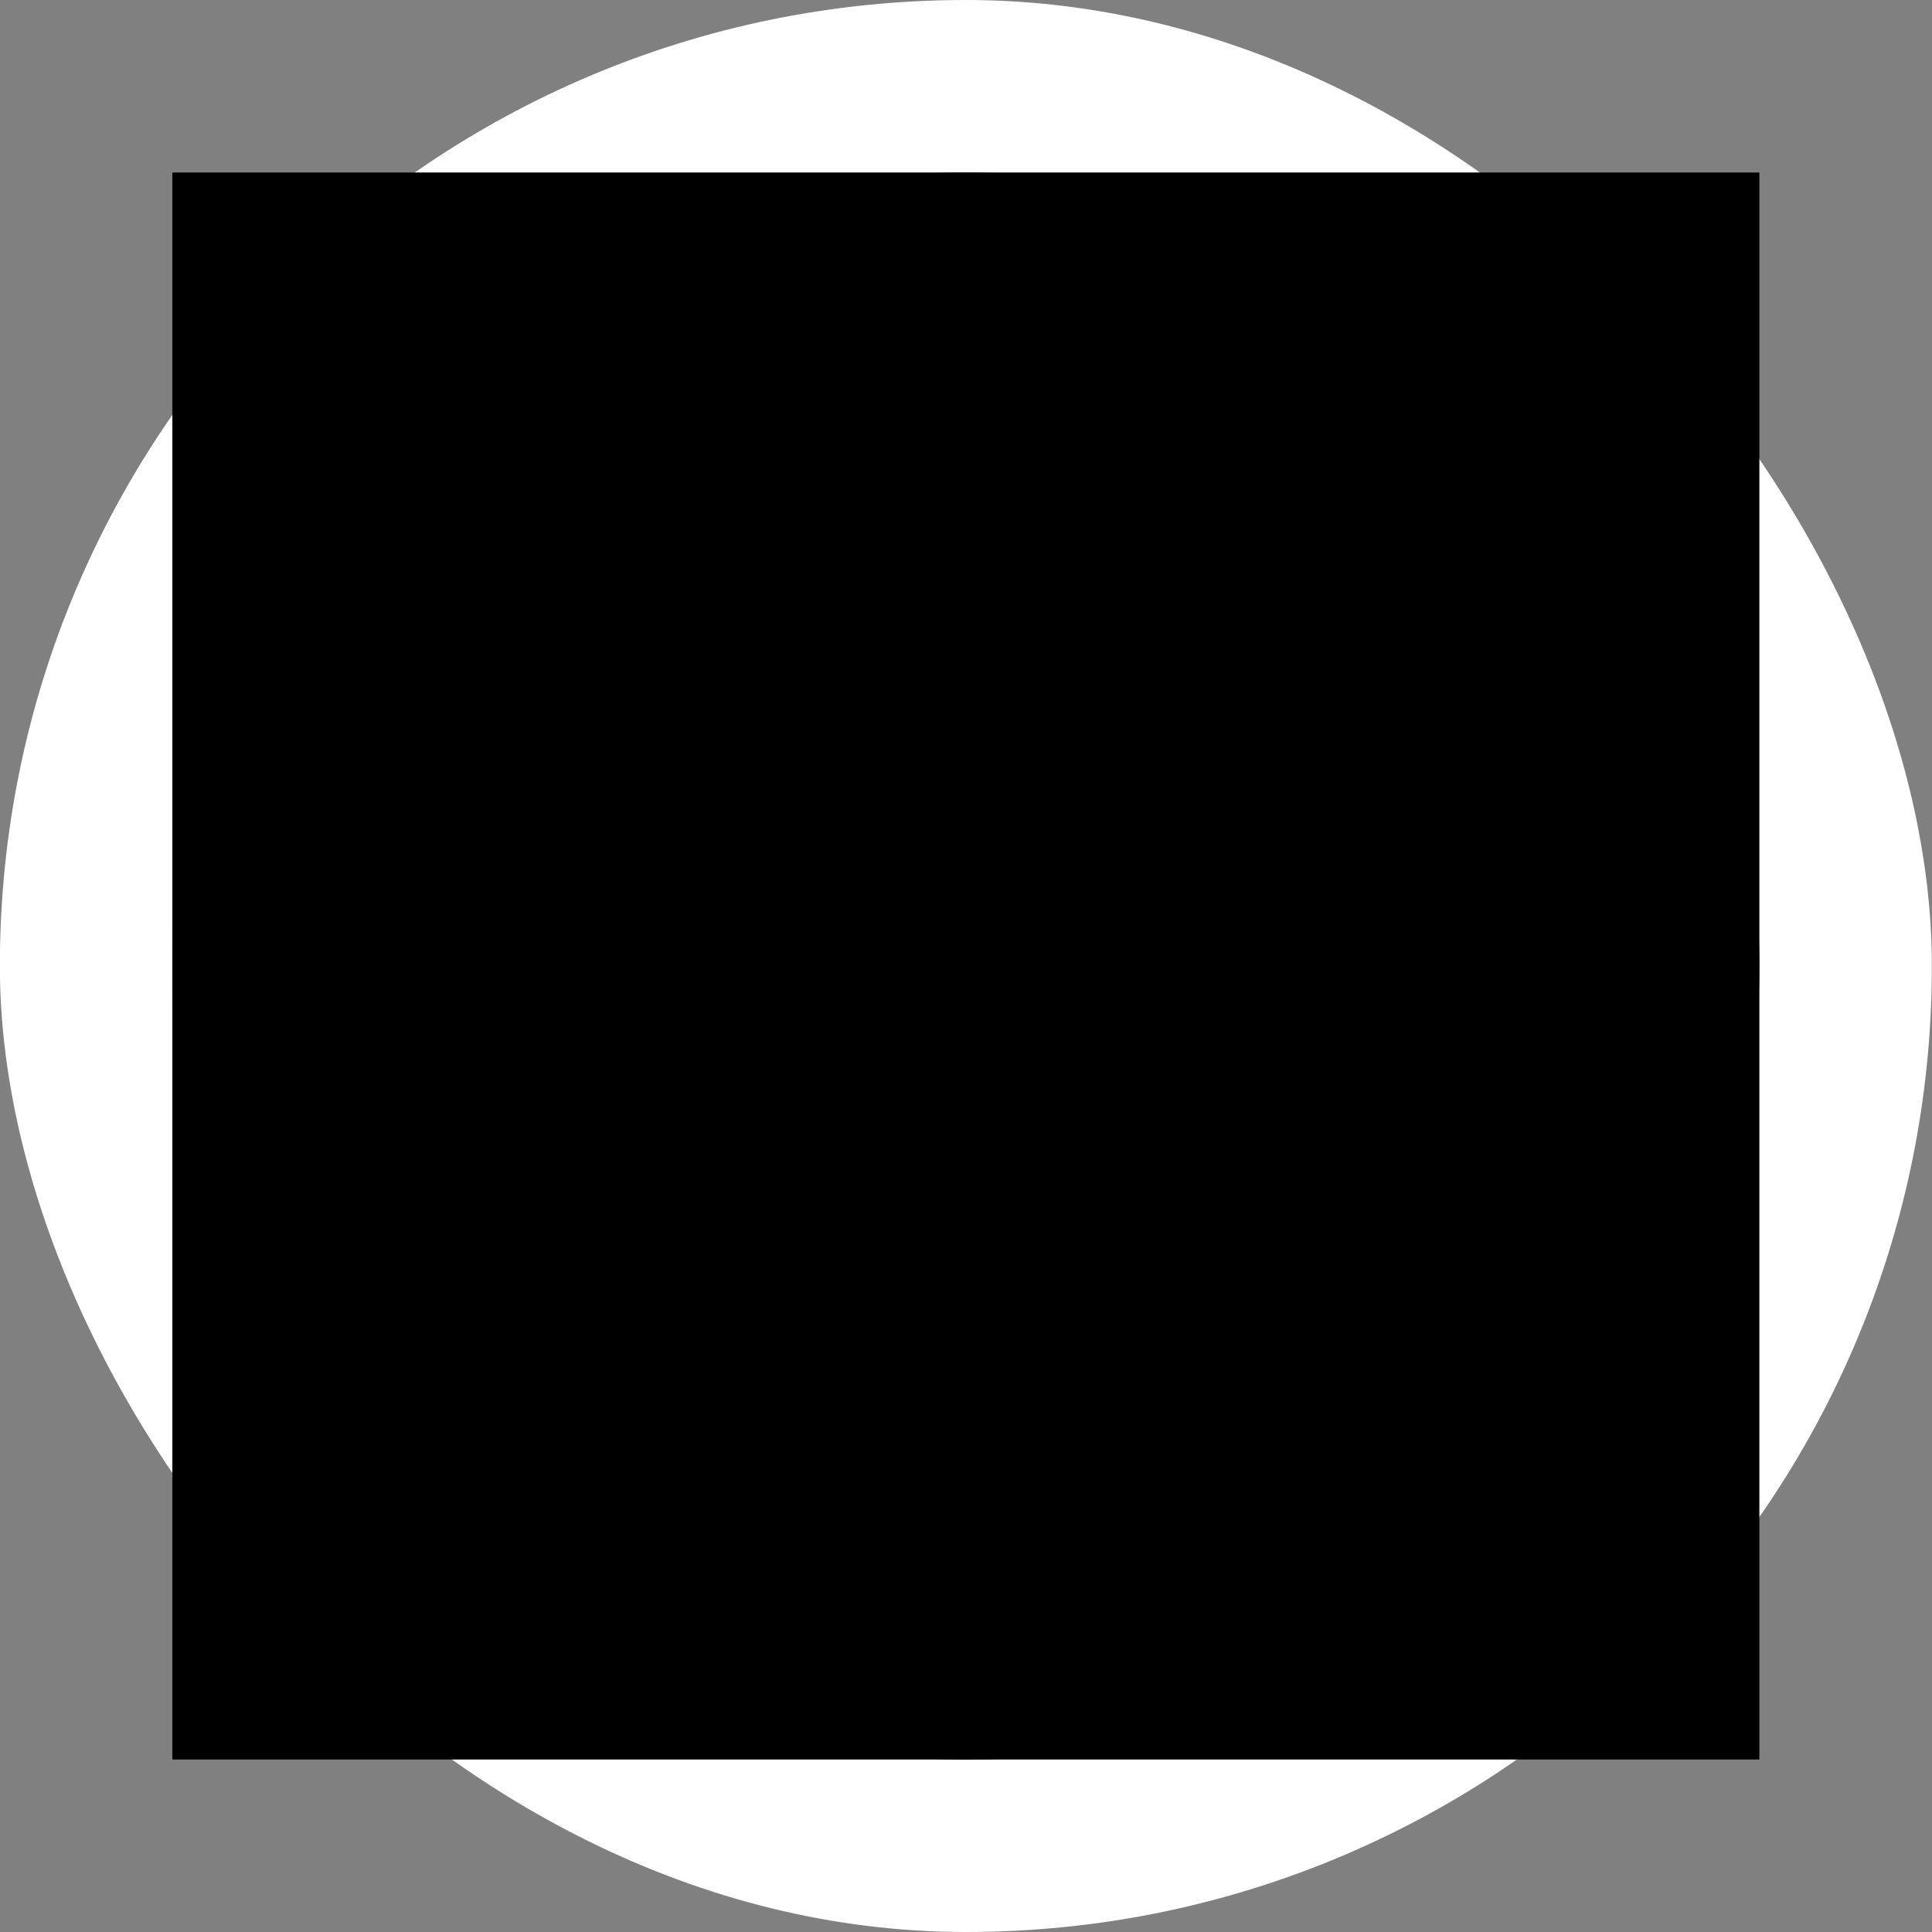
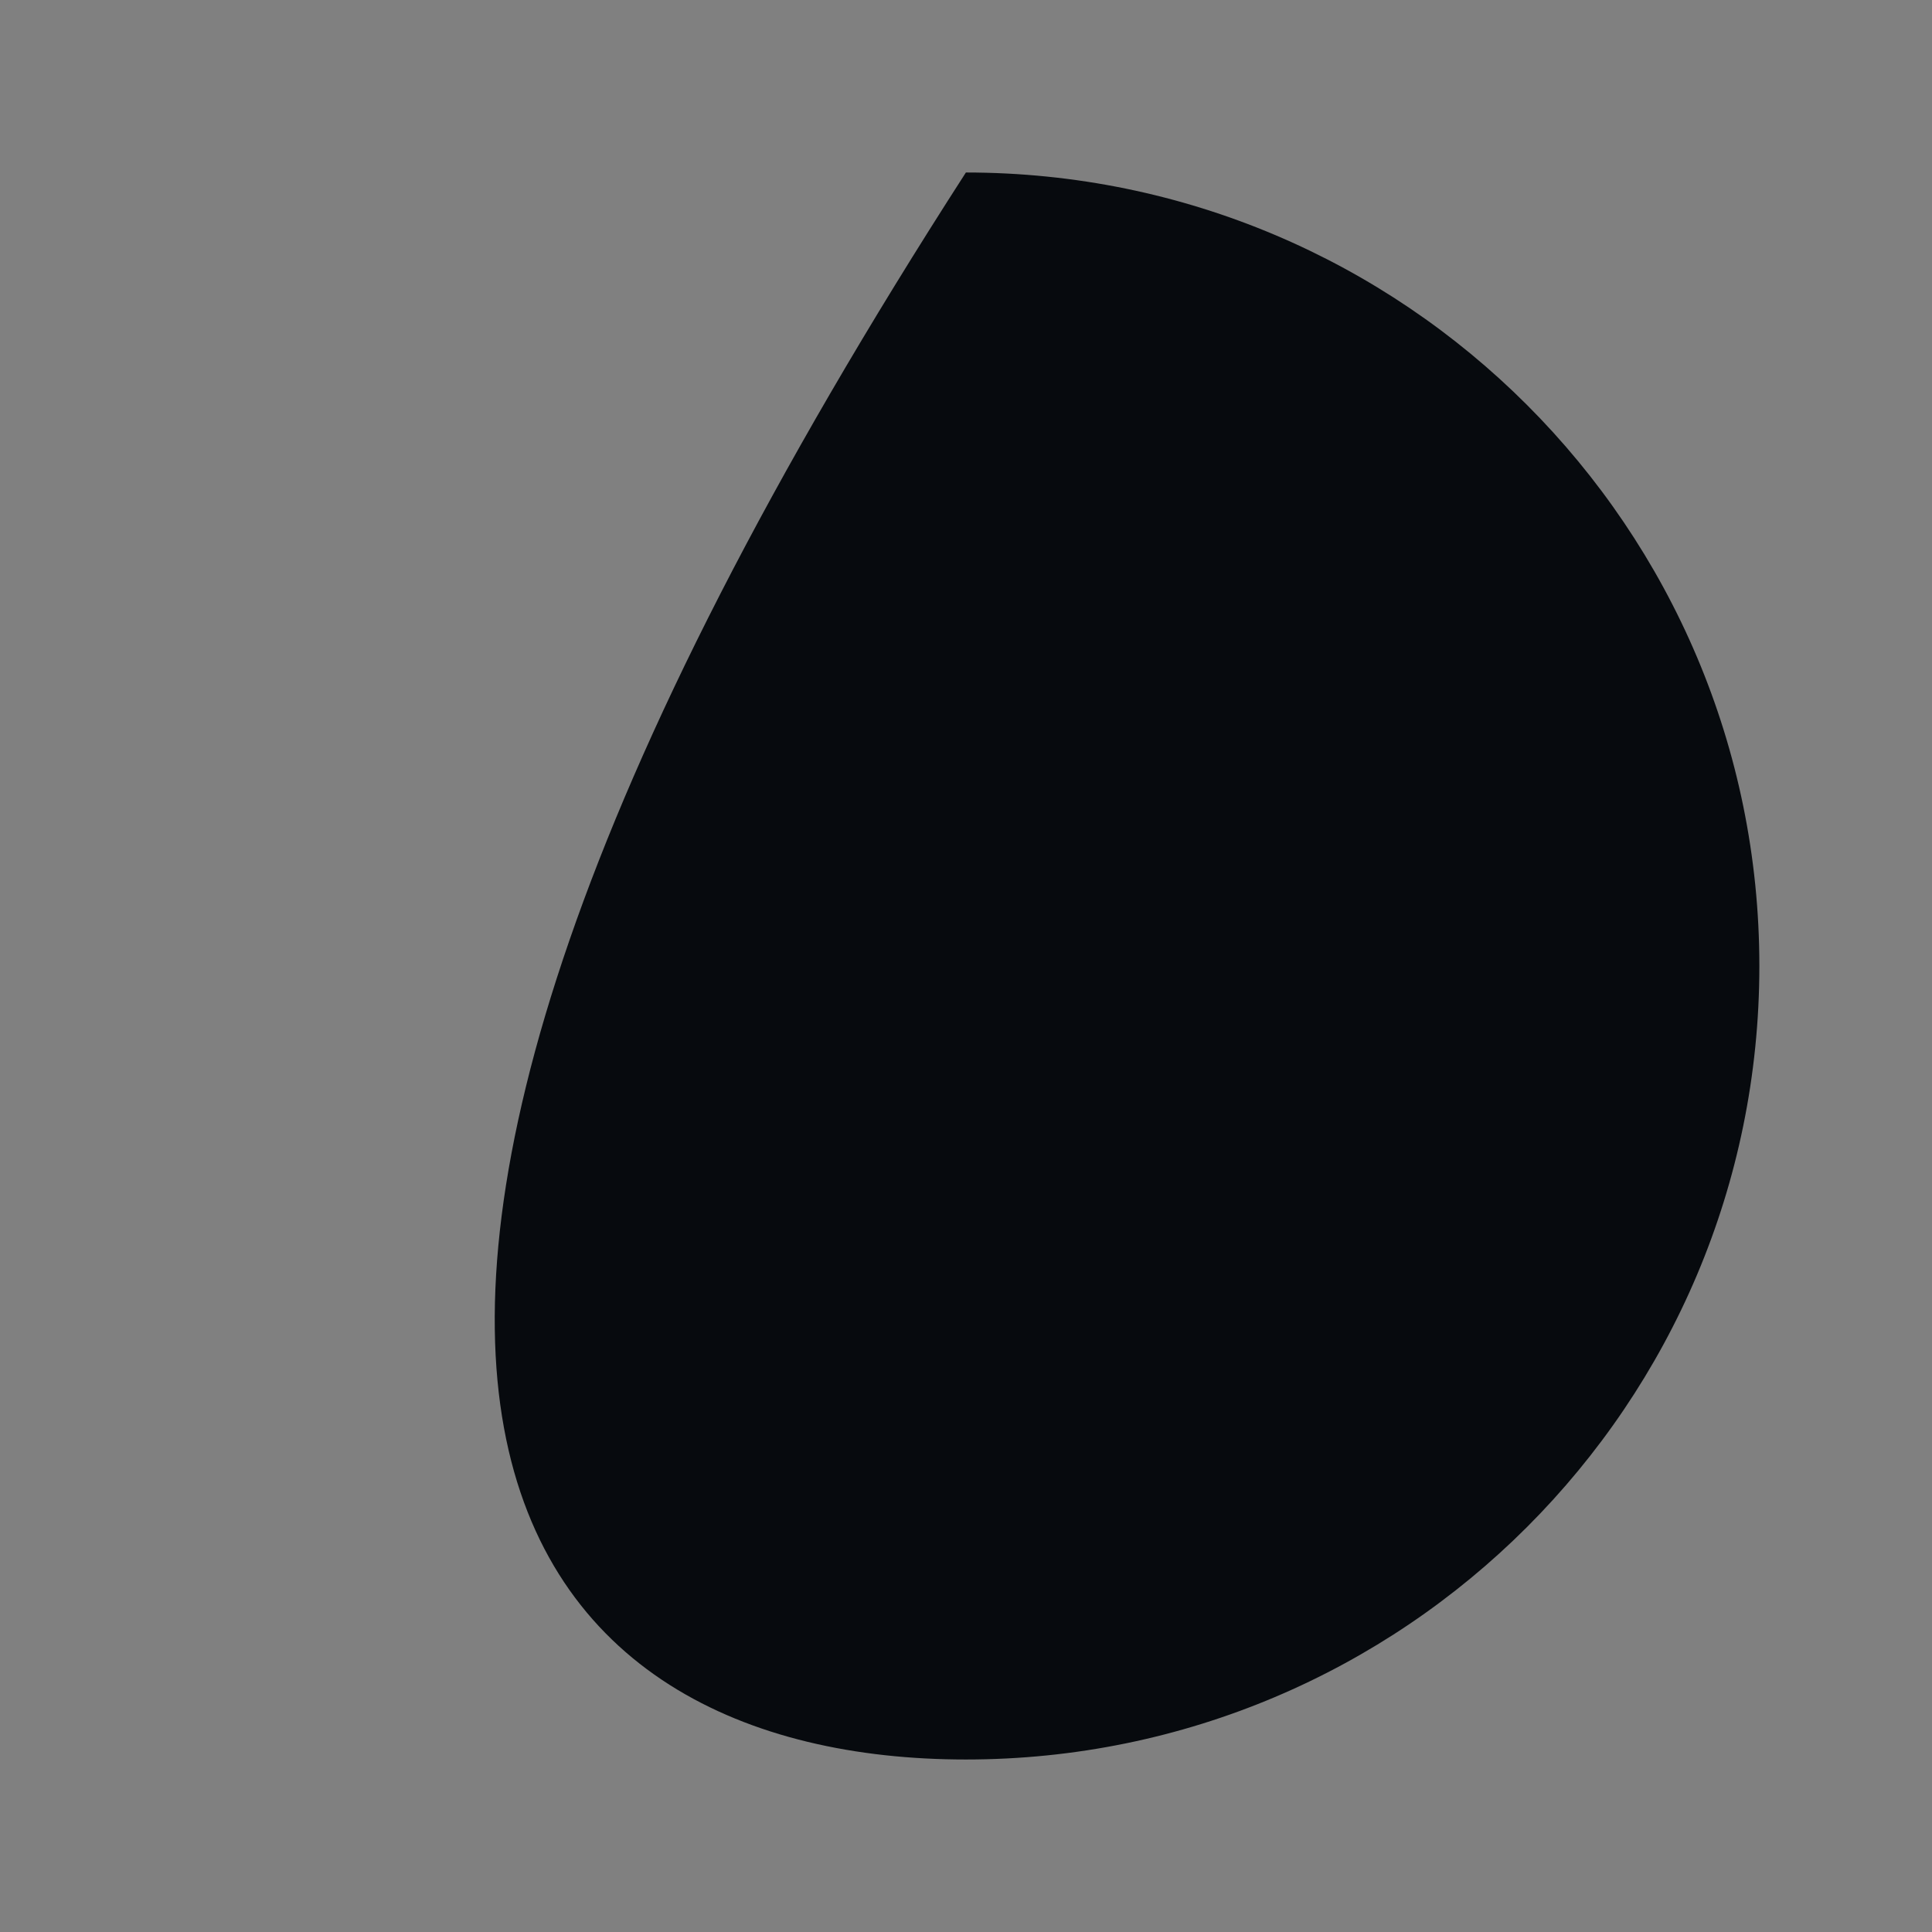
<svg xmlns="http://www.w3.org/2000/svg" width="56" height="56" viewBox="0 0 56 56" fill="none">
  <rect x="0" y="0" width="56" height="56" fill="#808080" stroke="none" />
-   <rect x="-0.004" width="56" height="56" rx="28" fill="white" />
-   <path d="M27.997 51C40.699 51 50.996 40.703 50.996 28C50.996 15.297 40.699 5 27.997 5C15.294 5 4.996 15.297 4.996 28C4.996 40.703 15.294 51 27.997 51Z" fill="#070A0E" />
-   <path fill-rule="evenodd" clip-rule="evenodd" d="M18.284 35.712C17.596 35.291 17.175 34.544 17.175 33.739V29.244C17.175 28.711 17.61 28.278 18.143 28.281C18.313 28.281 18.481 28.327 18.628 28.412L28.769 34.325C29.363 34.67 29.728 35.305 29.728 35.992V40.648C29.731 41.287 29.213 41.807 28.574 41.807C28.36 41.807 28.148 41.747 27.966 41.637L18.284 35.712ZM33.399 27.181C33.992 27.526 34.356 28.163 34.358 28.849V38.297C34.358 38.575 34.209 38.833 33.965 38.969L31.745 40.218C31.718 40.234 31.688 40.245 31.656 40.254V35.008C31.656 34.33 31.299 33.699 30.715 33.35L21.809 28.023V22.101C21.809 21.567 22.244 21.134 22.778 21.137C22.948 21.137 23.116 21.183 23.263 21.268L33.399 27.181ZM37.838 20.203C38.434 20.548 38.8 21.185 38.8 21.873V35.673C38.797 35.956 38.641 36.216 38.392 36.351L36.288 37.487V27.88C36.288 27.202 35.931 26.574 35.352 26.224L26.248 20.764V15.148C26.248 14.977 26.294 14.809 26.377 14.662C26.646 14.202 27.237 14.046 27.697 14.313L37.838 20.203Z" fill="#00D395" />
-   <rect x="4.996" y="5" width="46" height="46" fill="black" style="mix-blend-mode:saturation" />
+   <path d="M27.997 51C40.699 51 50.996 40.703 50.996 28C50.996 15.297 40.699 5 27.997 5C4.996 40.703 15.294 51 27.997 51Z" fill="#070A0E" />
</svg>